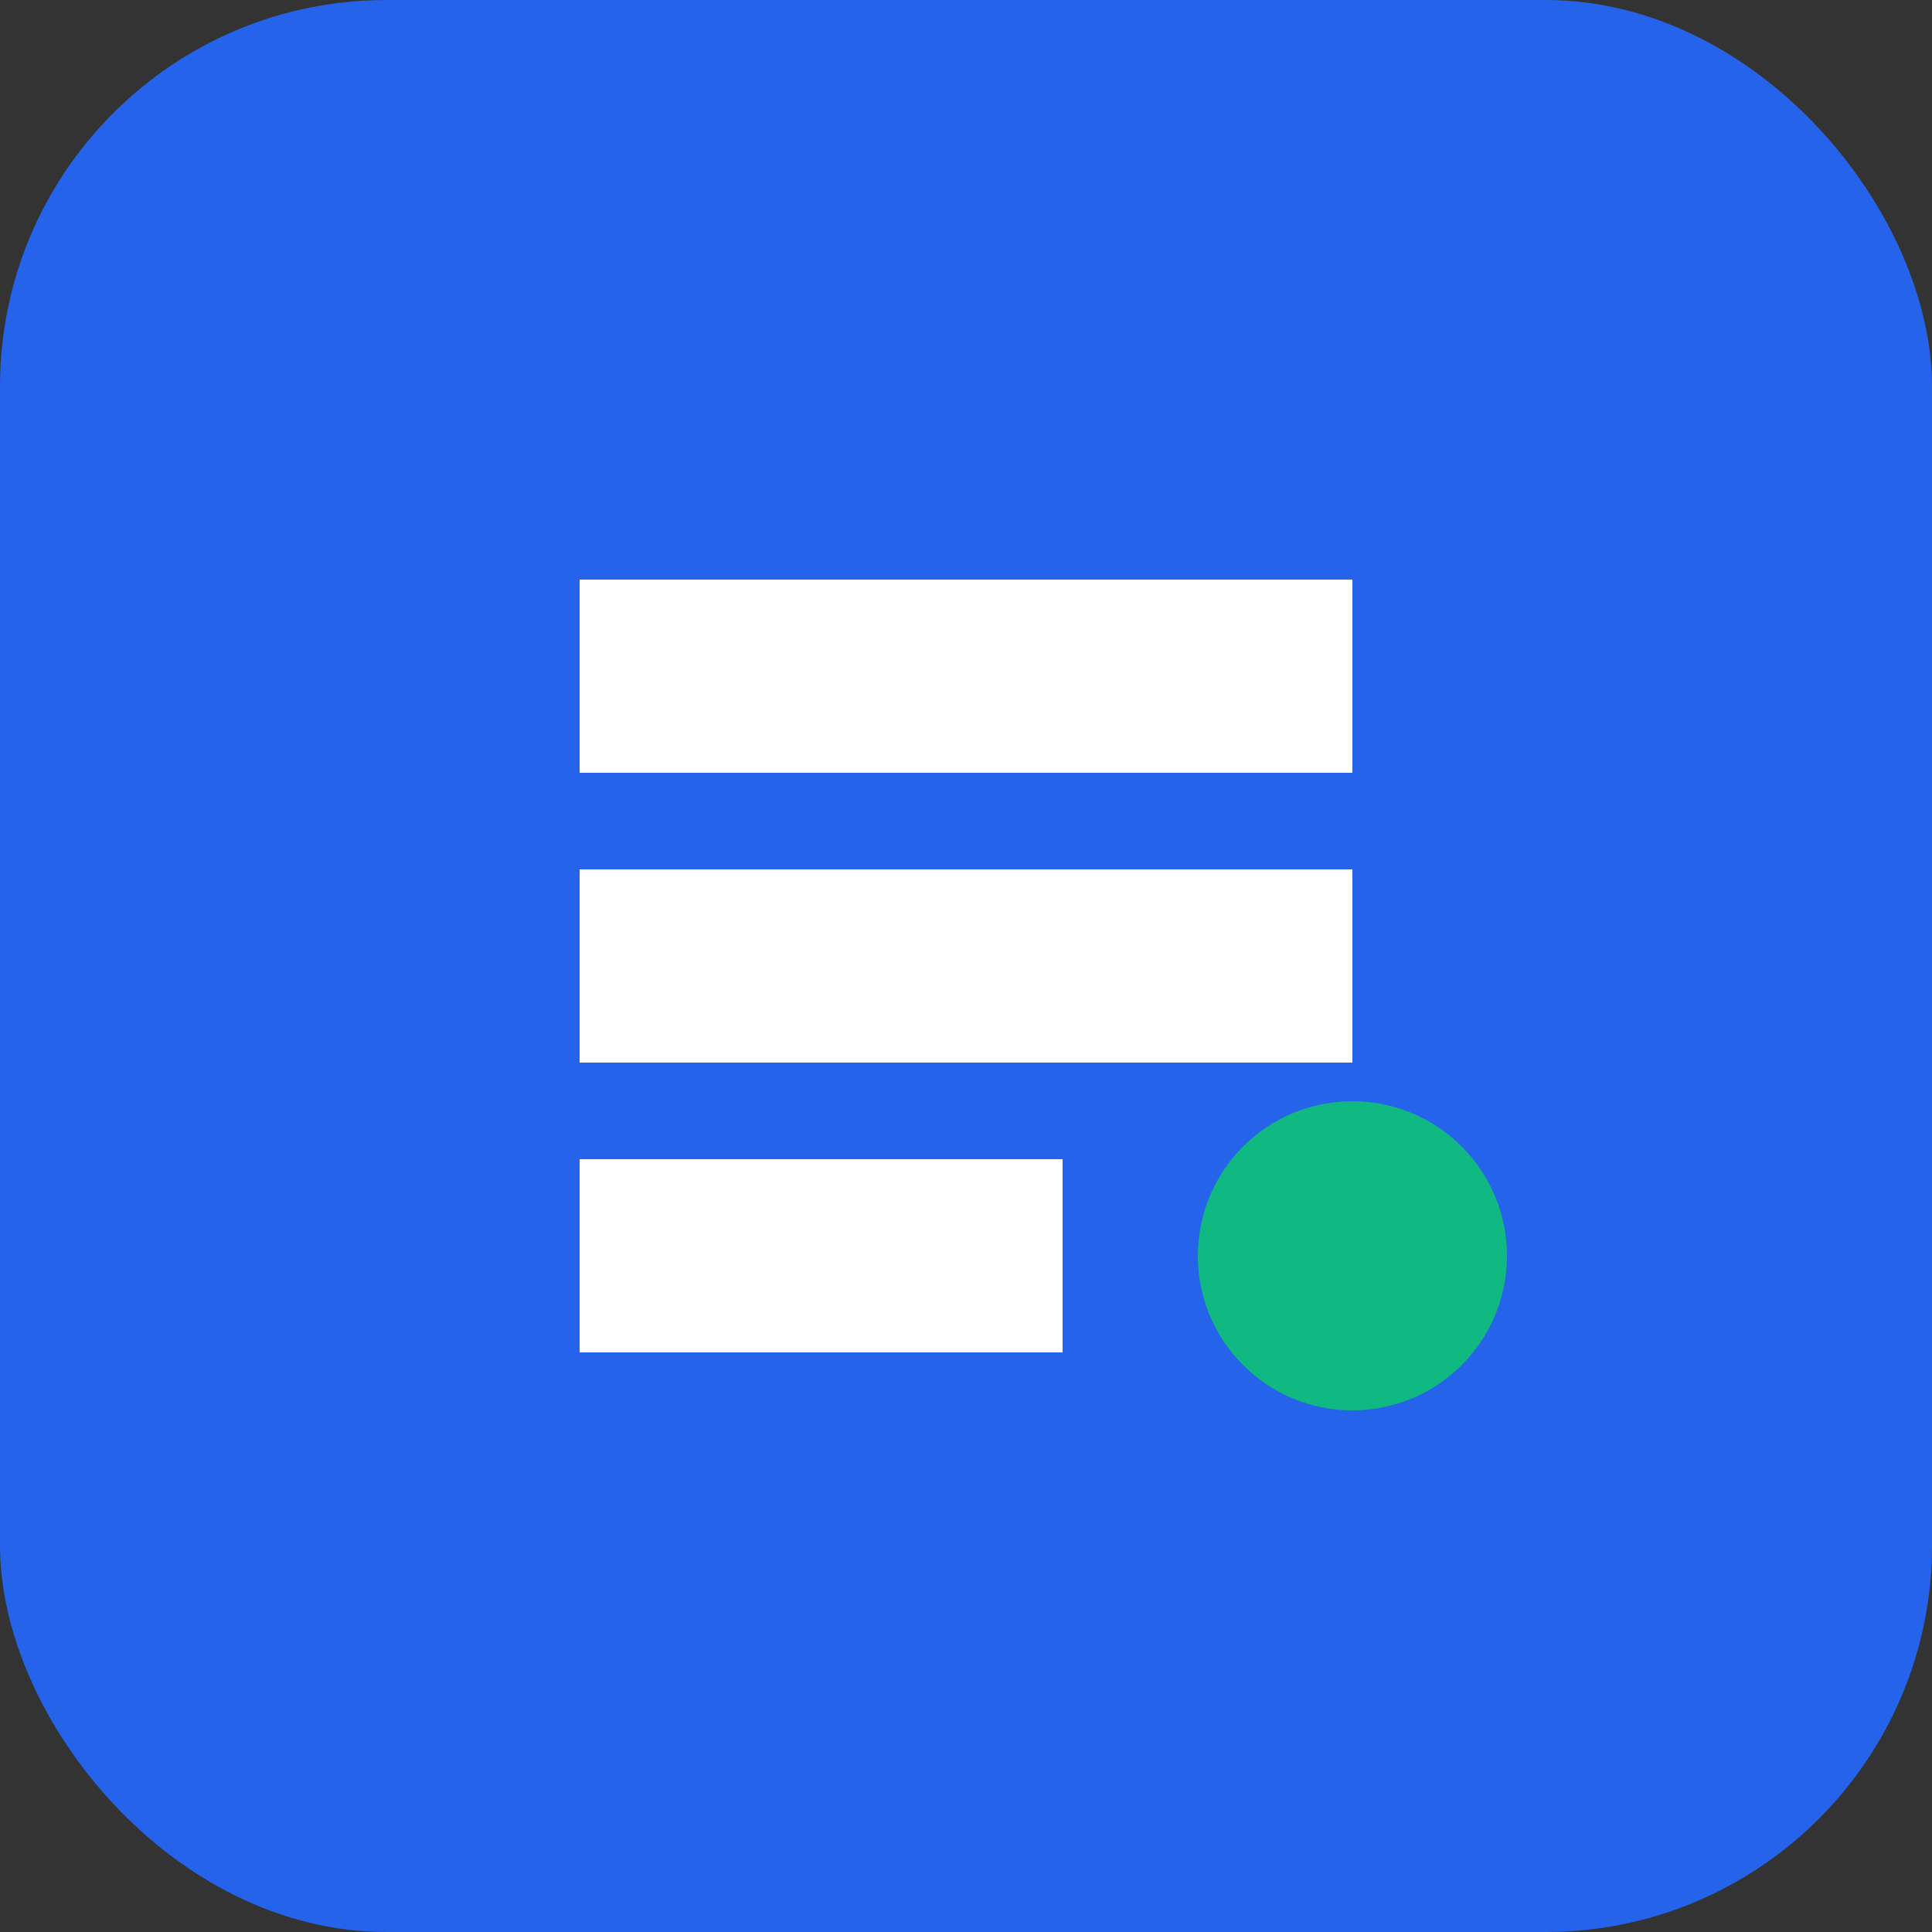
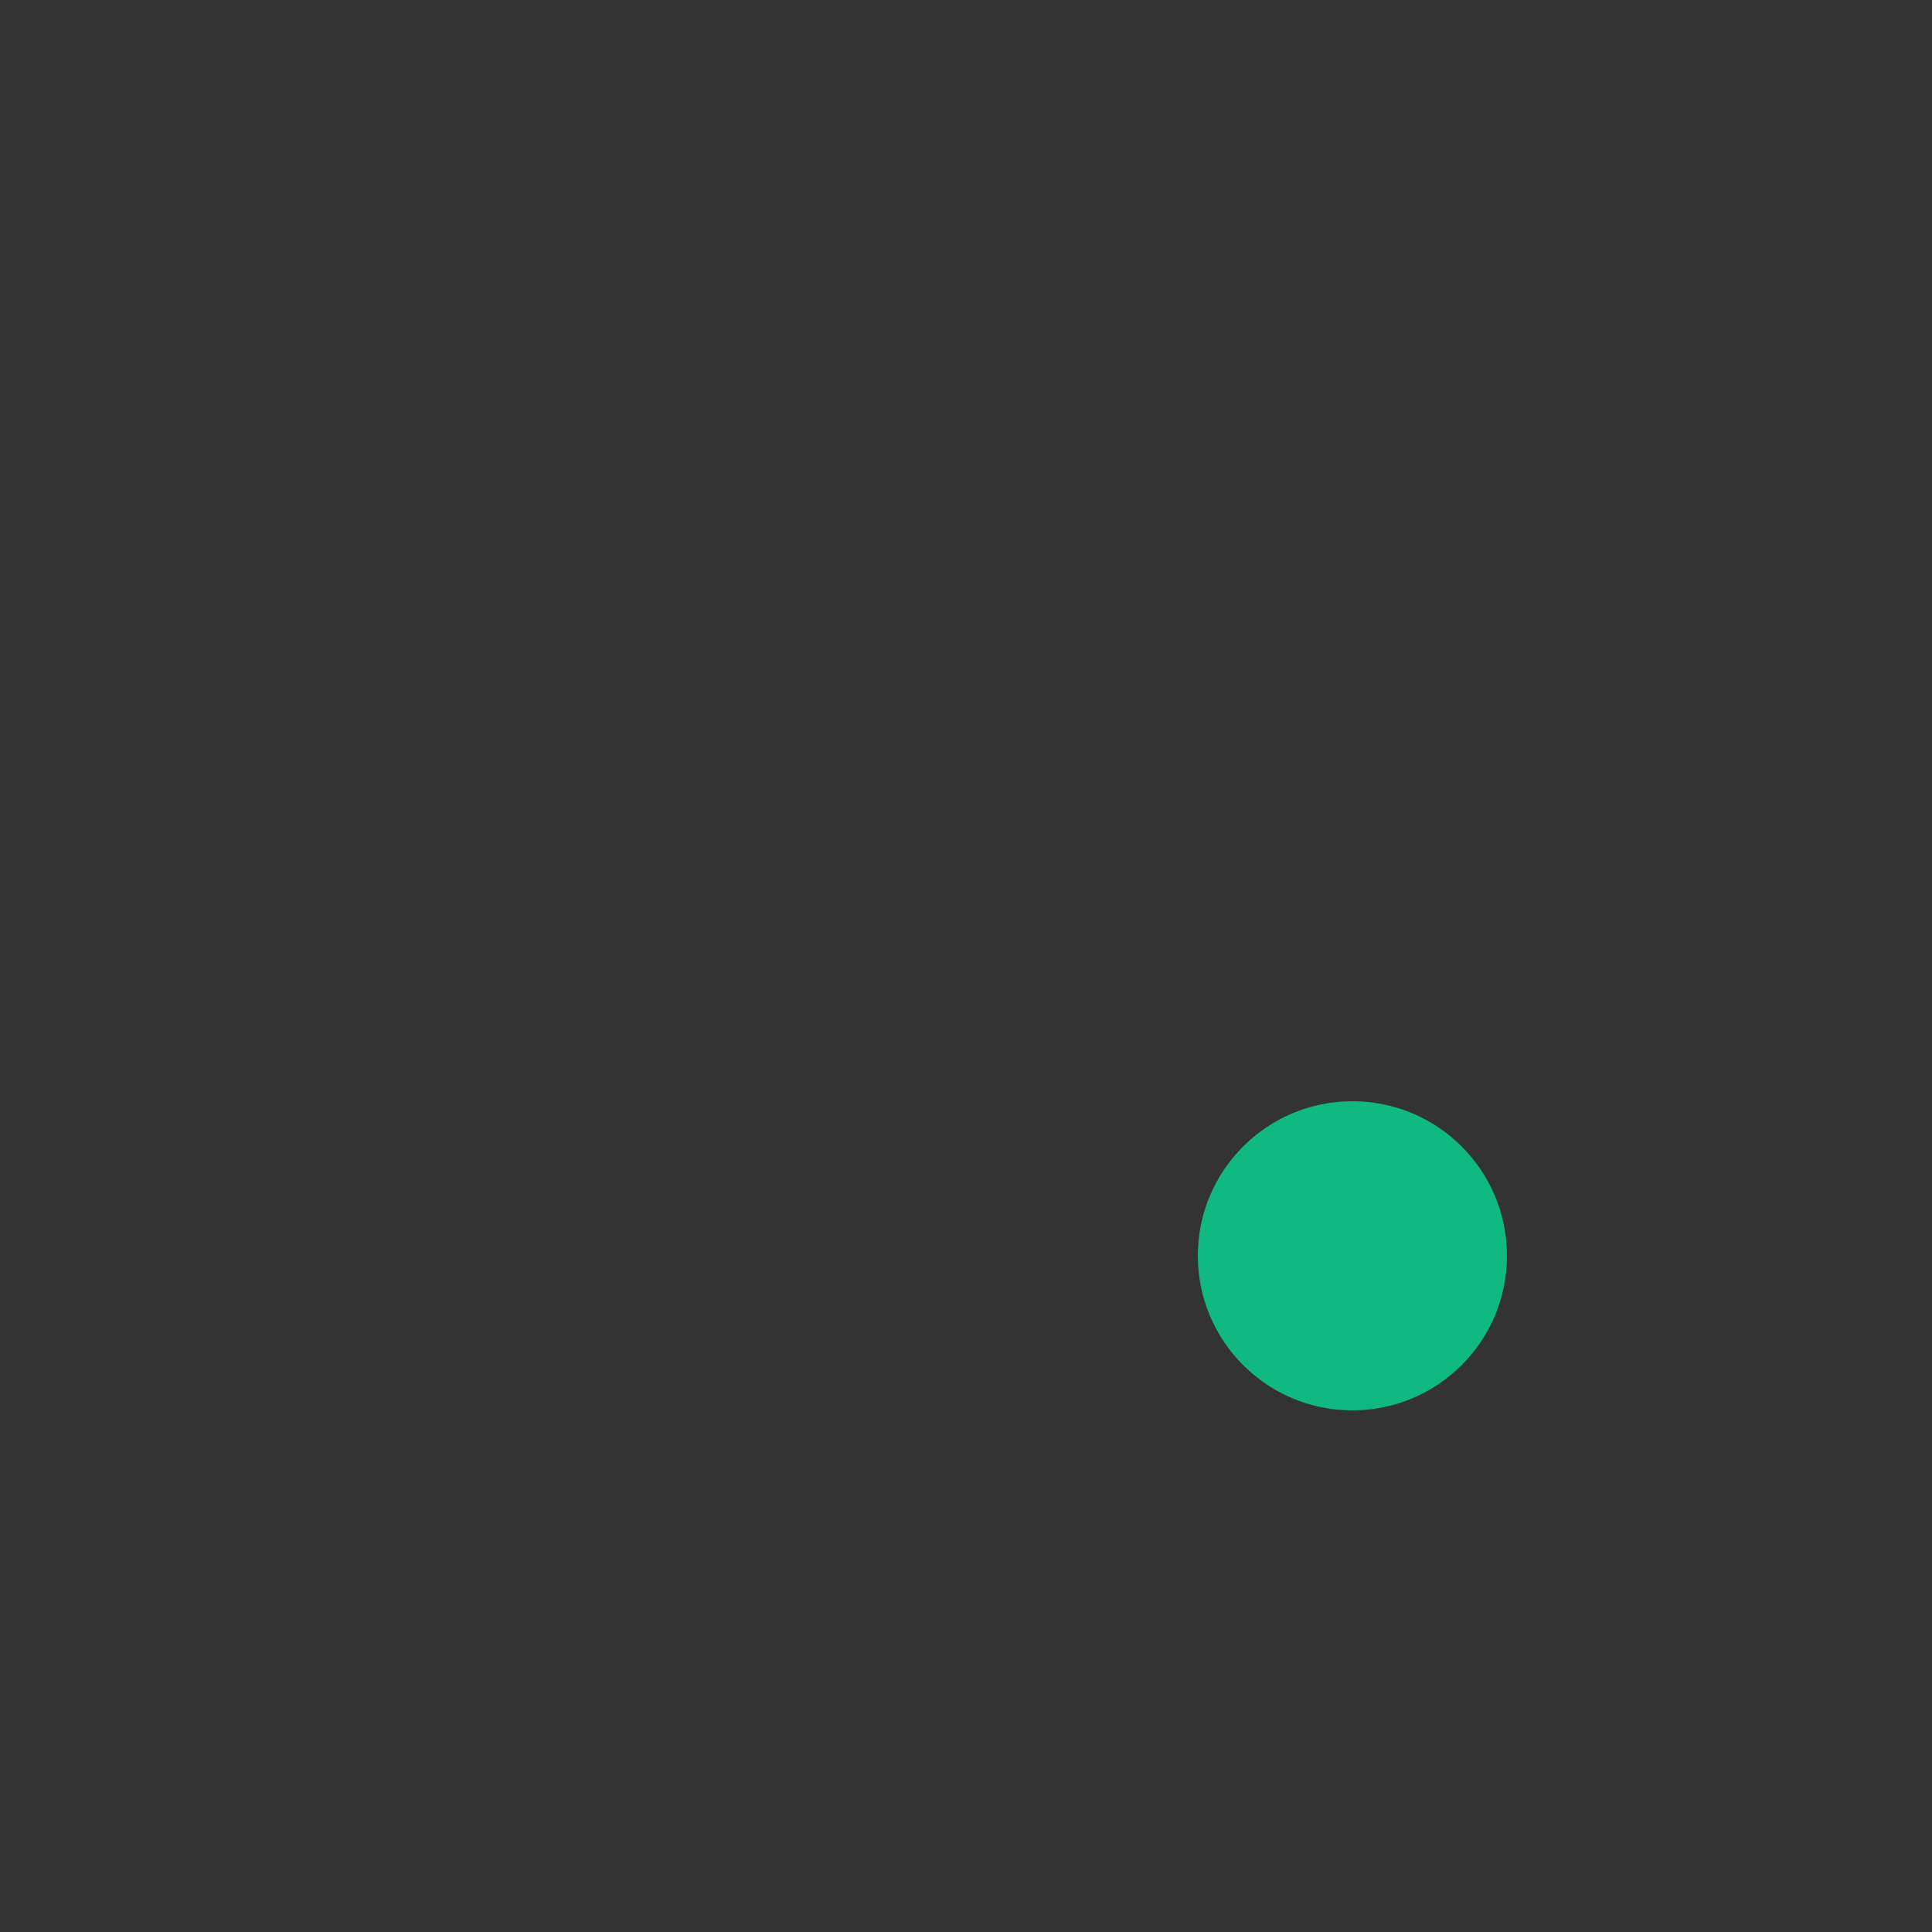
<svg xmlns="http://www.w3.org/2000/svg" viewBox="0 0 100 100">
  <rect x="0" y="0" width="100" height="100" fill="#333333" stroke="none" />
-   <rect width="100" height="100" rx="20" fill="#2563eb" />
-   <path d="M30 30h40v10H30zM30 45h40v10H30zM30 60h25v10H30z" fill="white" />
  <circle cx="70" cy="65" r="8" fill="#10b981" />
</svg>